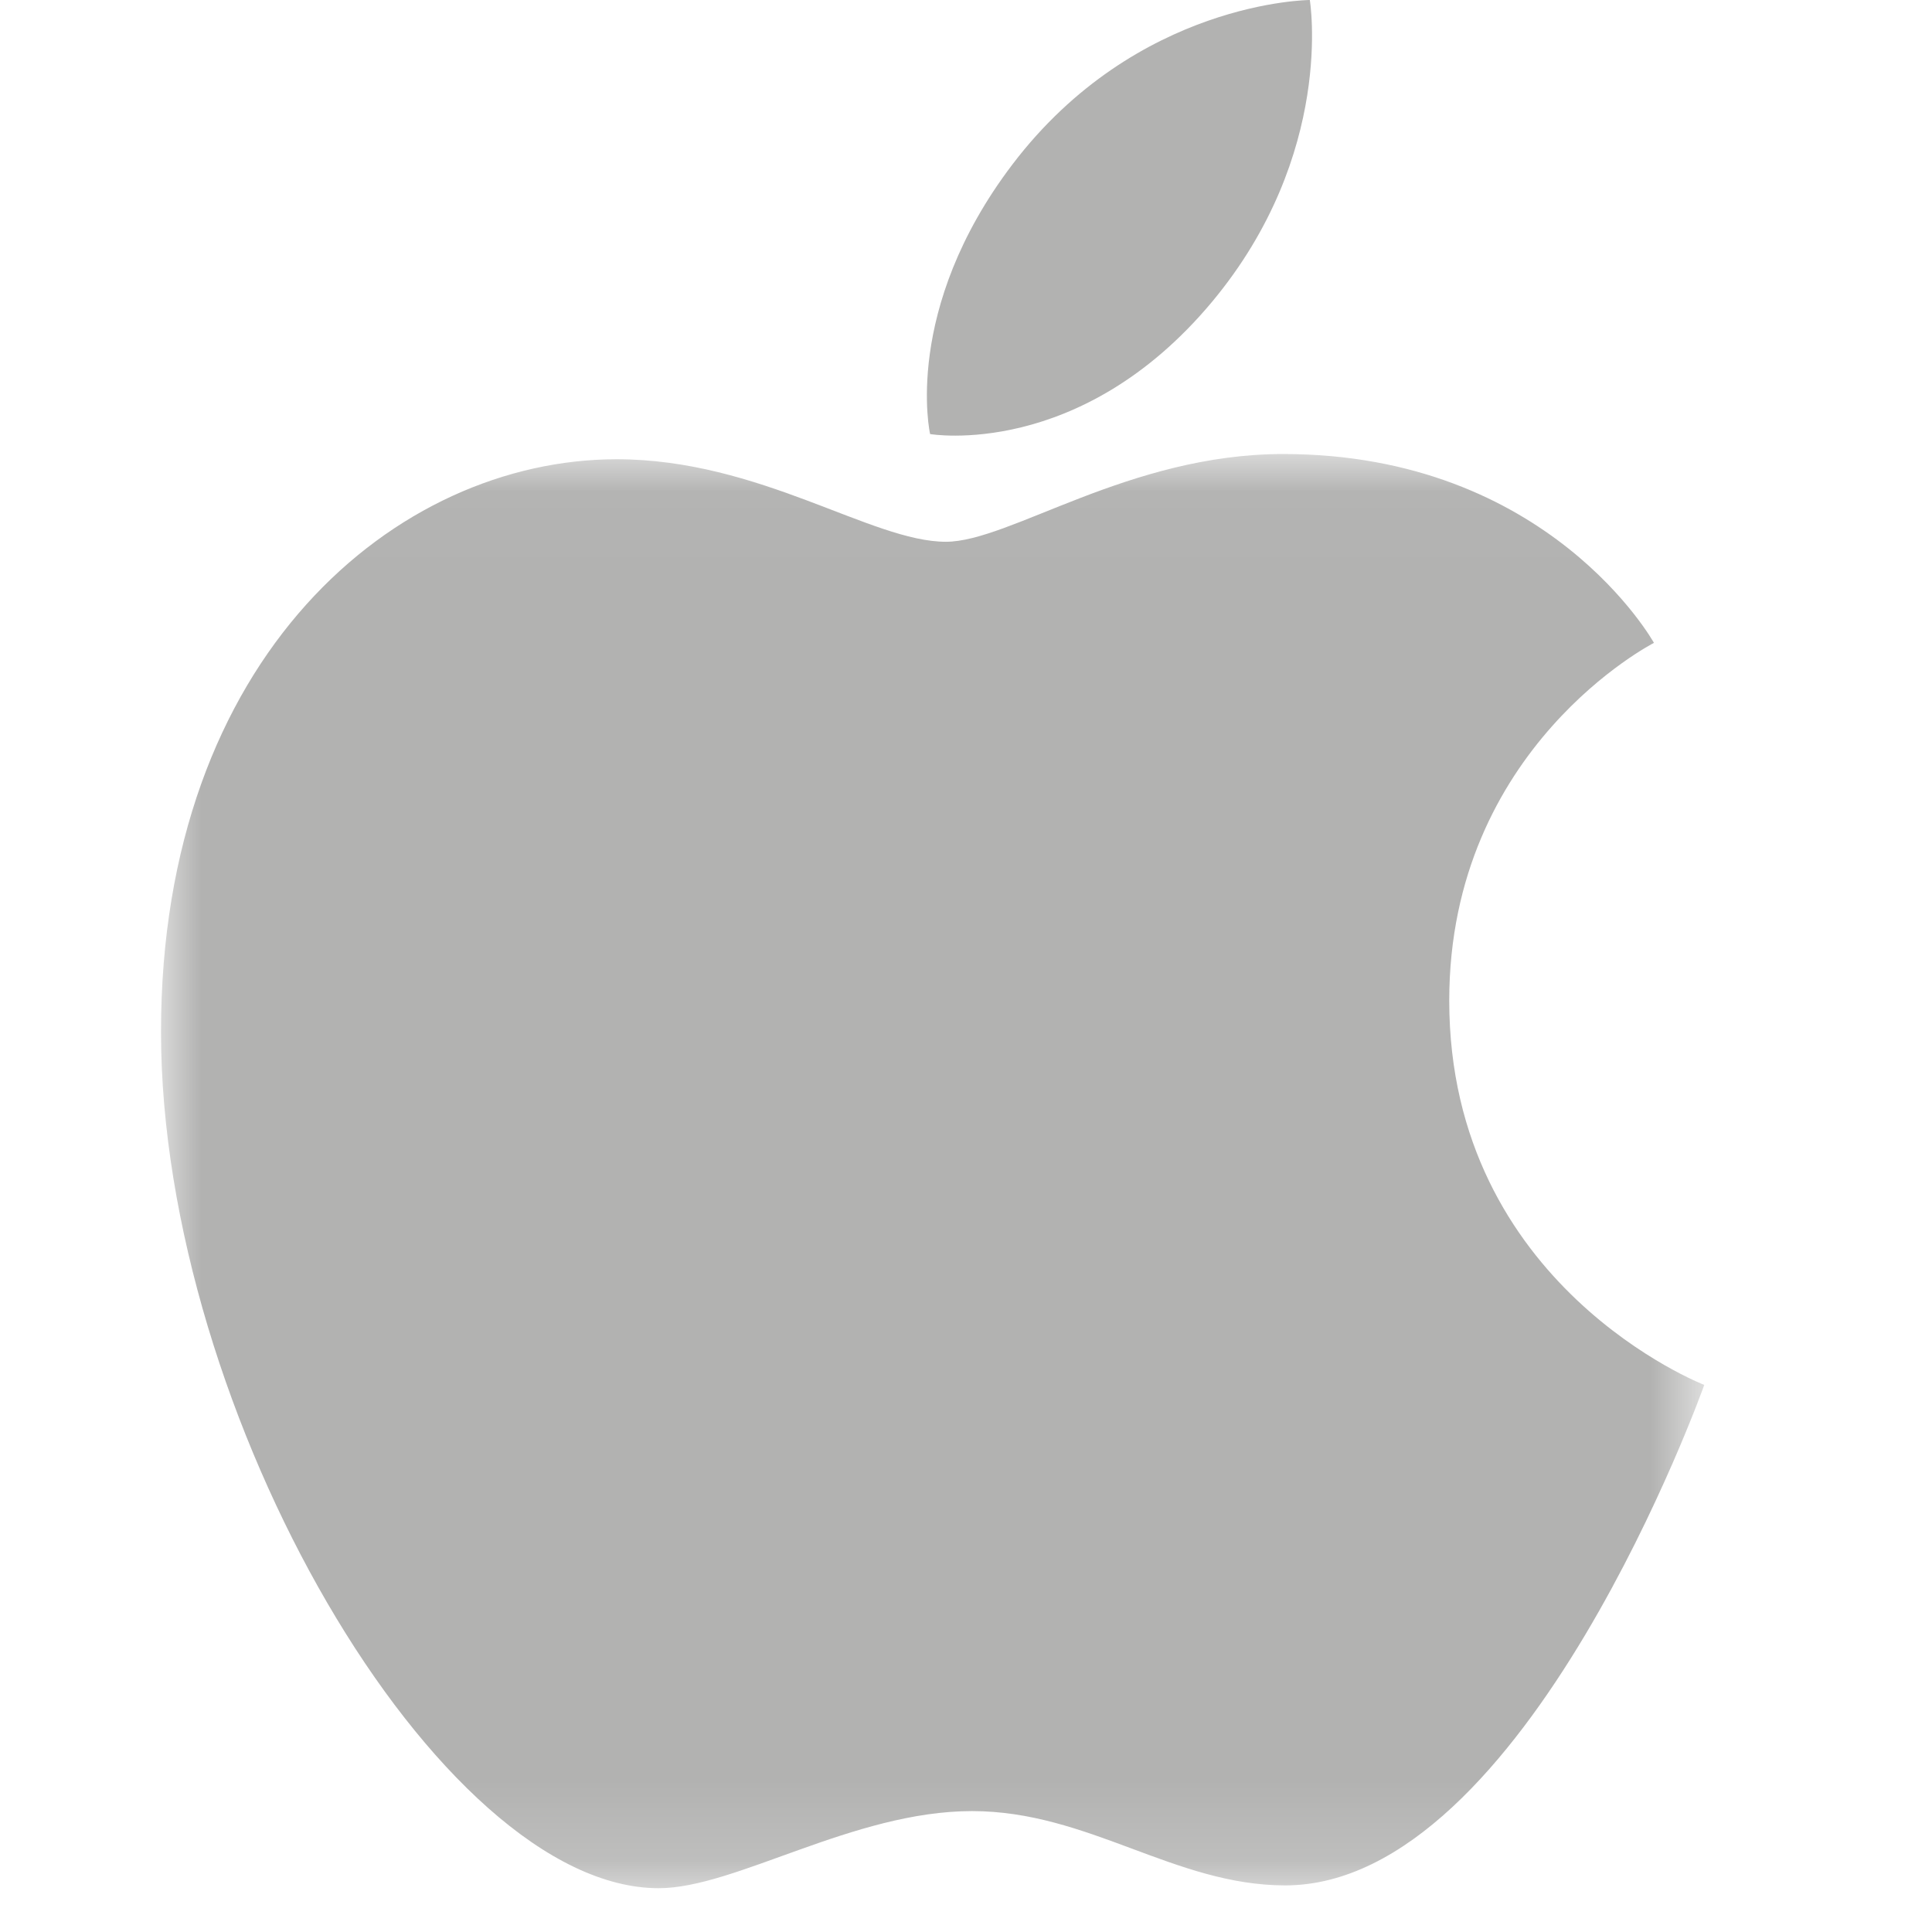
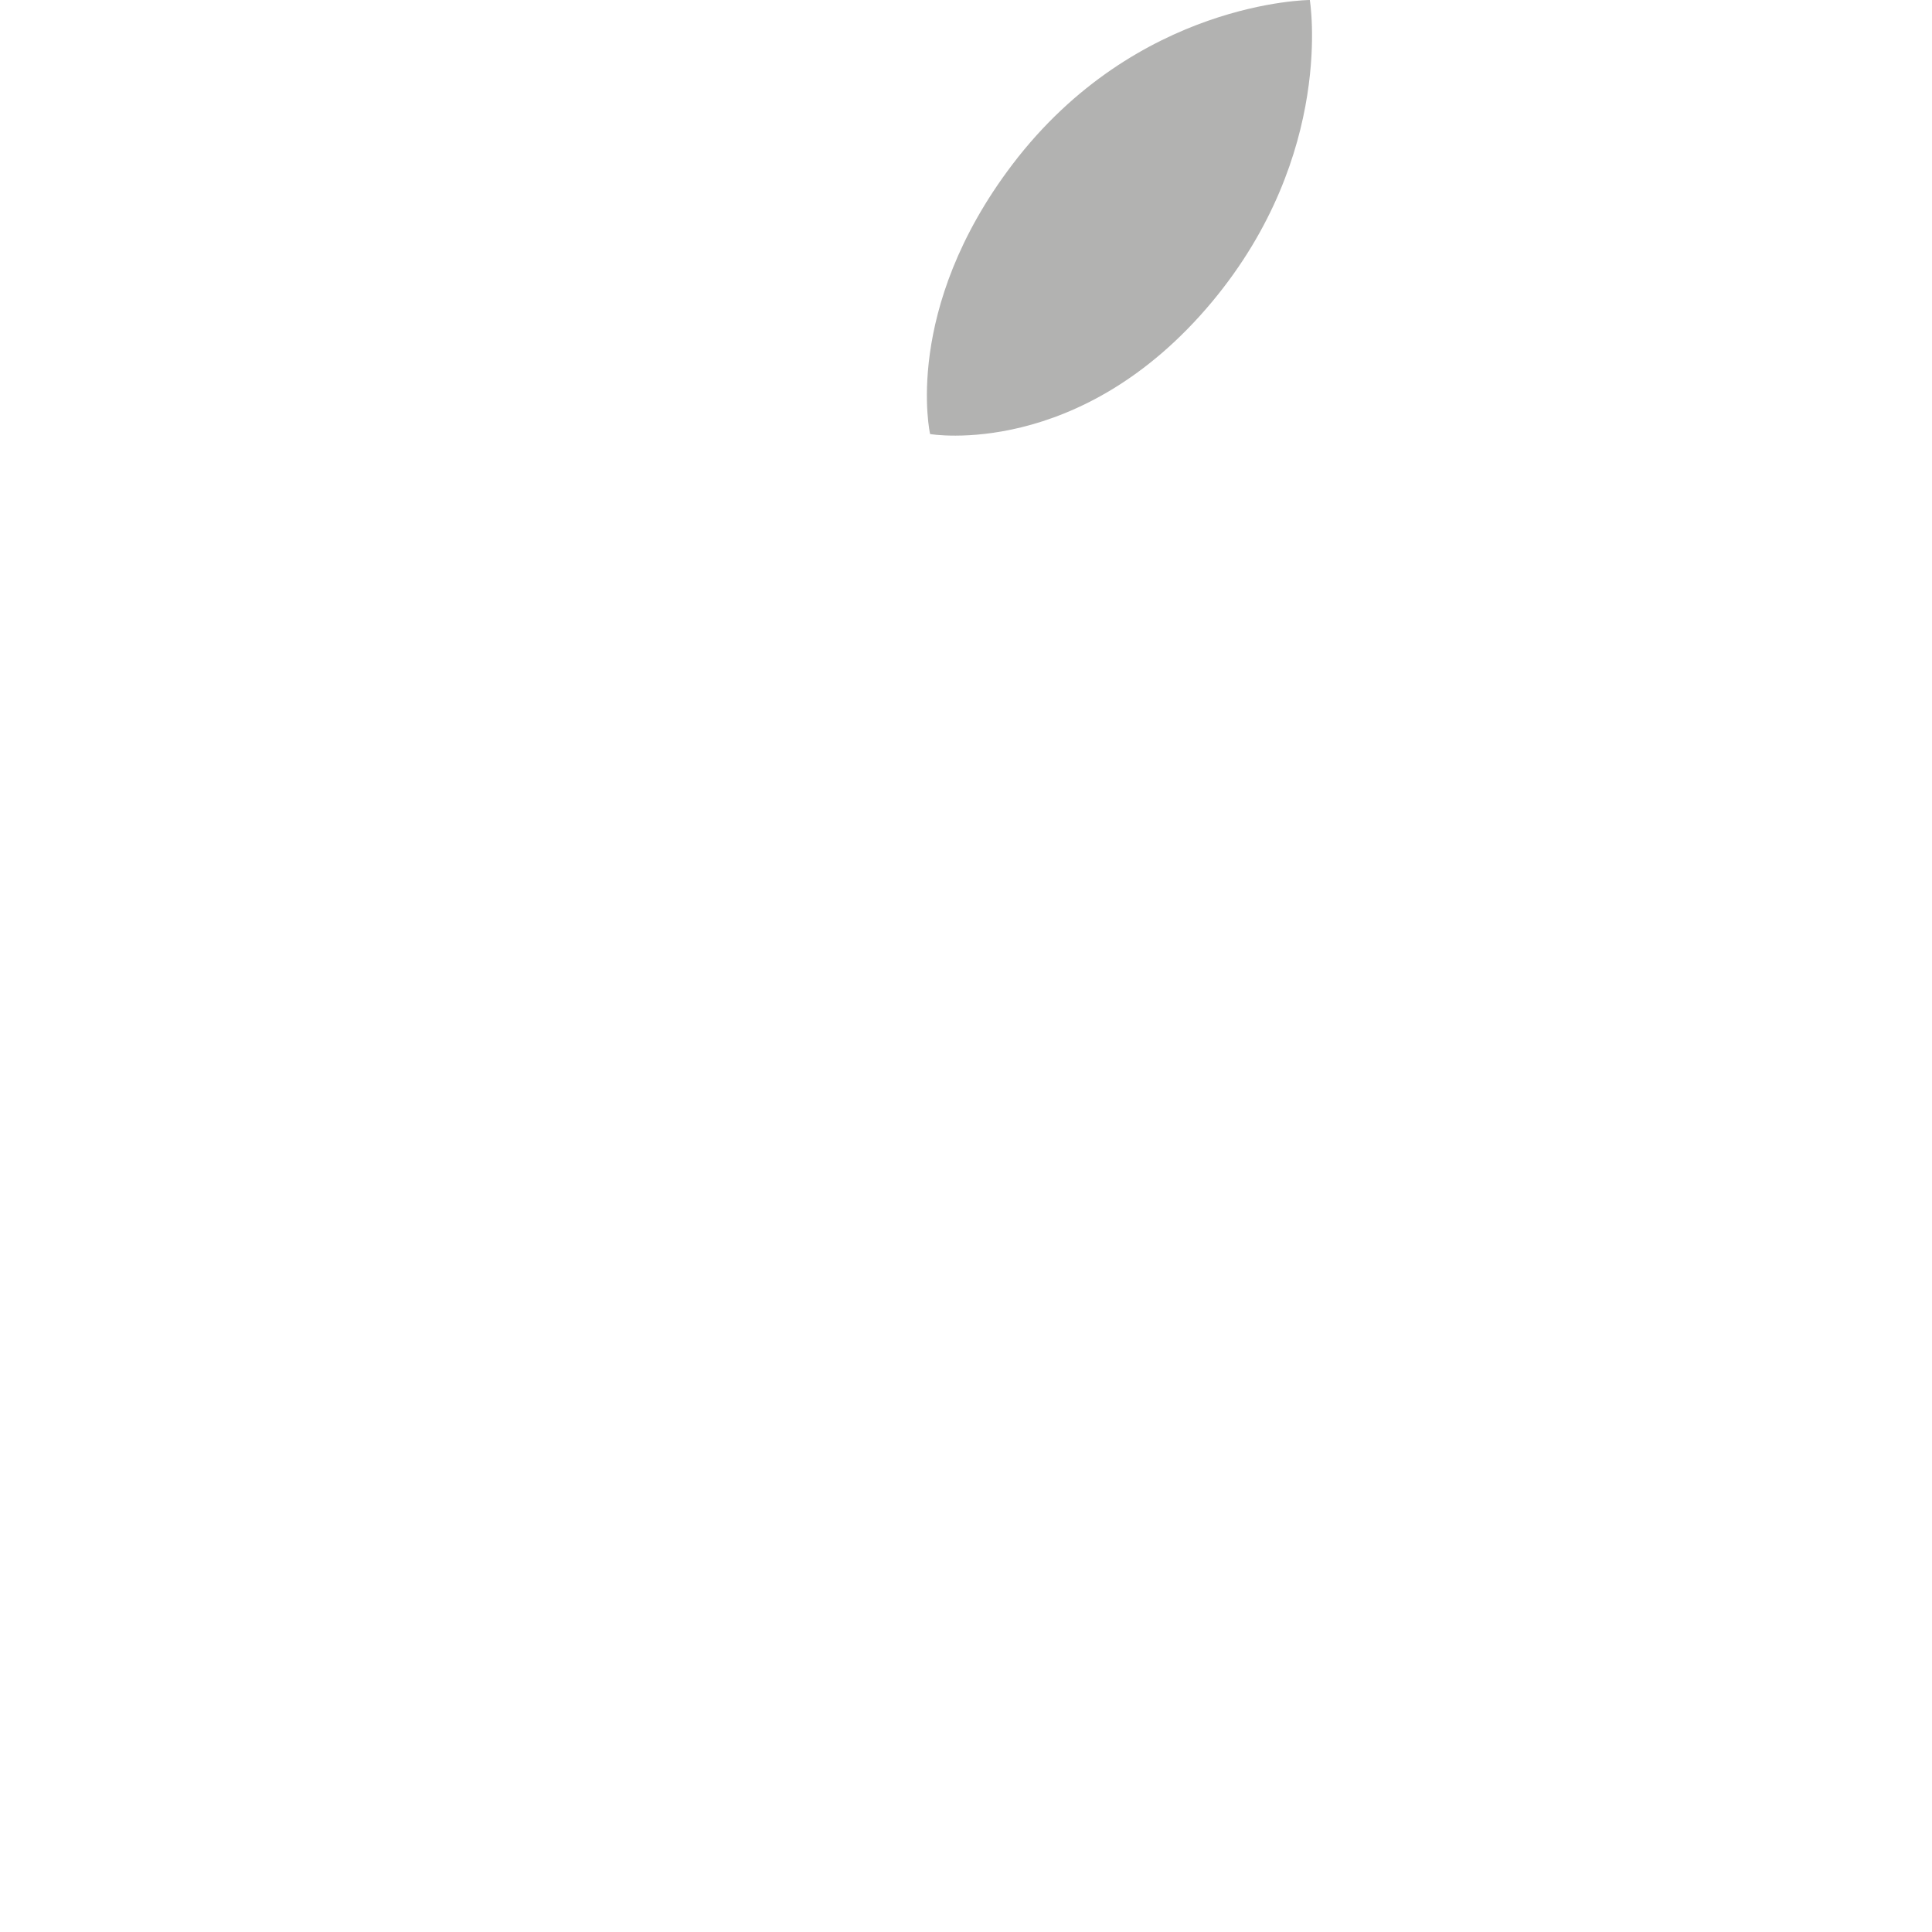
<svg xmlns="http://www.w3.org/2000/svg" xmlns:xlink="http://www.w3.org/1999/xlink" width="24px" height="24px" viewBox="0 0 24 24" version="1.1">
  <title>apple</title>
  <desc>Created with Sketch.</desc>
  <defs>
-     <polygon id="path-1" points="0 0.025 0 17.841 19.171 17.841 19.171 0.025 1.04711679e-21 0.025" />
-   </defs>
+     </defs>
  <g id="icons" stroke="none" stroke-width="1" fill="none" fill-rule="evenodd">
    <g id="apple">
      <g id="icon" transform="translate(2, 0)">
        <path d="M10.578,2.041 C12.123,0.01 14.271,3.8533115e-06 14.271,3.8533115e-06 C14.271,3.8533115e-06 14.59,1.91 13.056,3.75 C11.417,5.714 9.554,5.392 9.554,5.392 C9.554,5.392 9.204,3.848 10.578,2.041" id="Fill-1" fill="#B2B2B1" />
        <g id="Group-5" transform="translate(0, 5.615)">
          <mask id="mask-2" fill="white">
            <use xlink:href="#path-1" />
          </mask>
          <g id="Clip-4" />
          <path d="M9.75,1.115 C10.545,1.115 12.02,0.025 13.941,0.025 C17.246,0.025 18.546,2.371 18.546,2.371 C18.546,2.371 16.003,3.668 16.003,6.815 C16.003,10.365 19.171,11.589 19.171,11.589 C19.171,11.589 16.956,17.806 13.965,17.806 C12.591,17.806 11.523,16.883 10.075,16.883 C8.6,16.883 7.136,17.841 6.183,17.841 C3.451,17.841 -1.15895375e-05,11.943 -1.15895375e-05,7.202 C-1.15895375e-05,2.537 2.921,0.09 5.661,0.09 C7.442,0.09 8.824,1.115 9.75,1.115" id="Fill-3" fill="#B2B2B1" mask="url(#mask-2)" />
        </g>
      </g>
    </g>
  </g>
</svg>